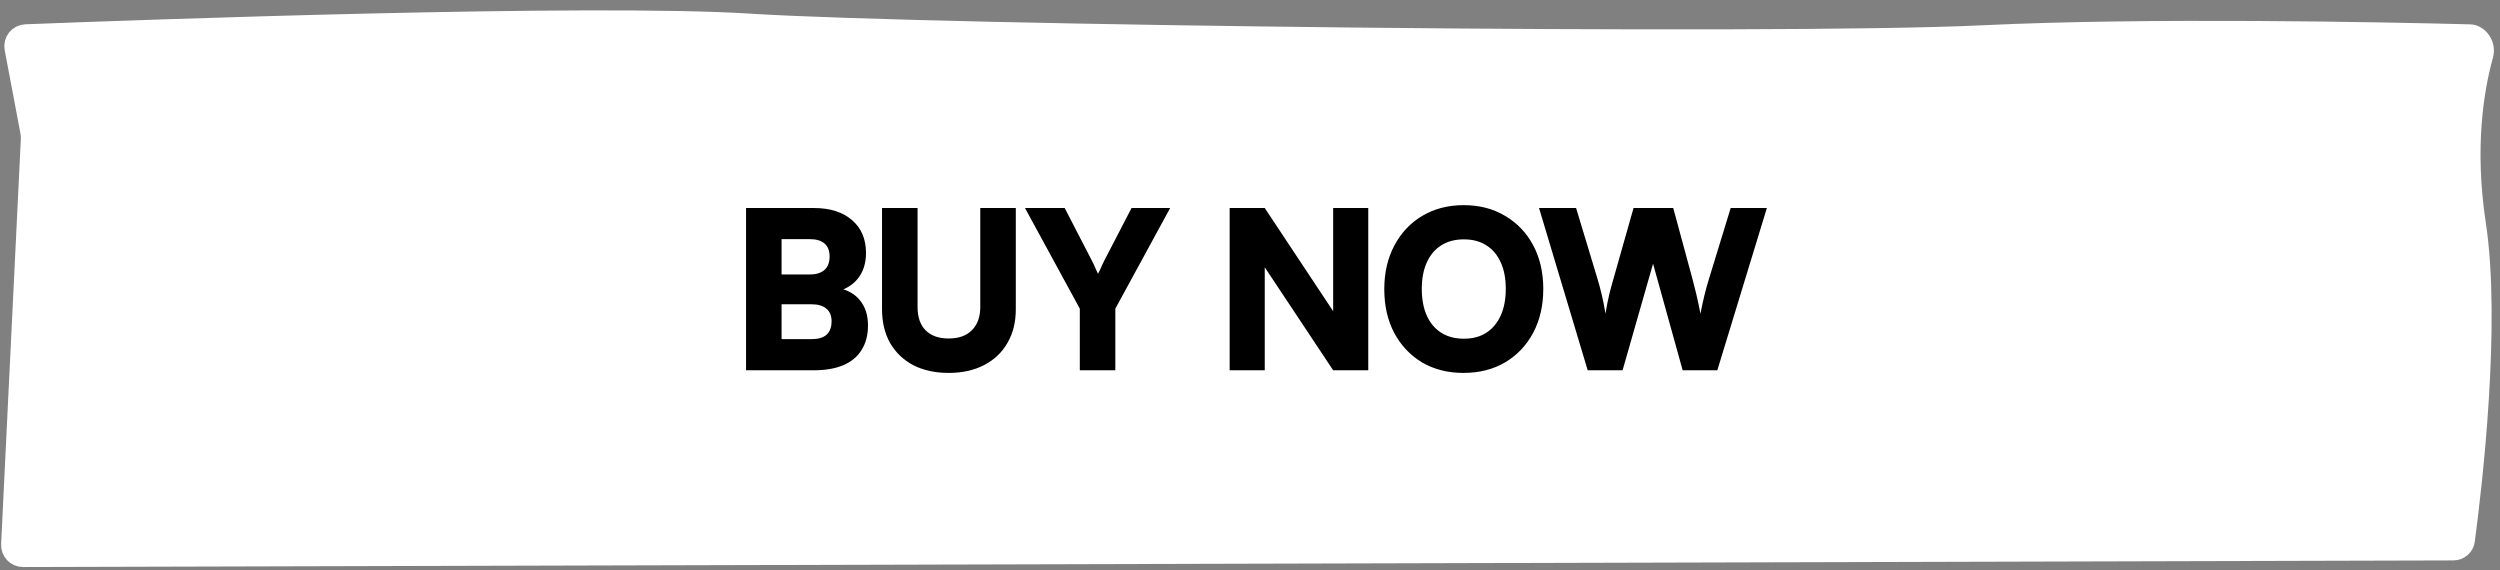
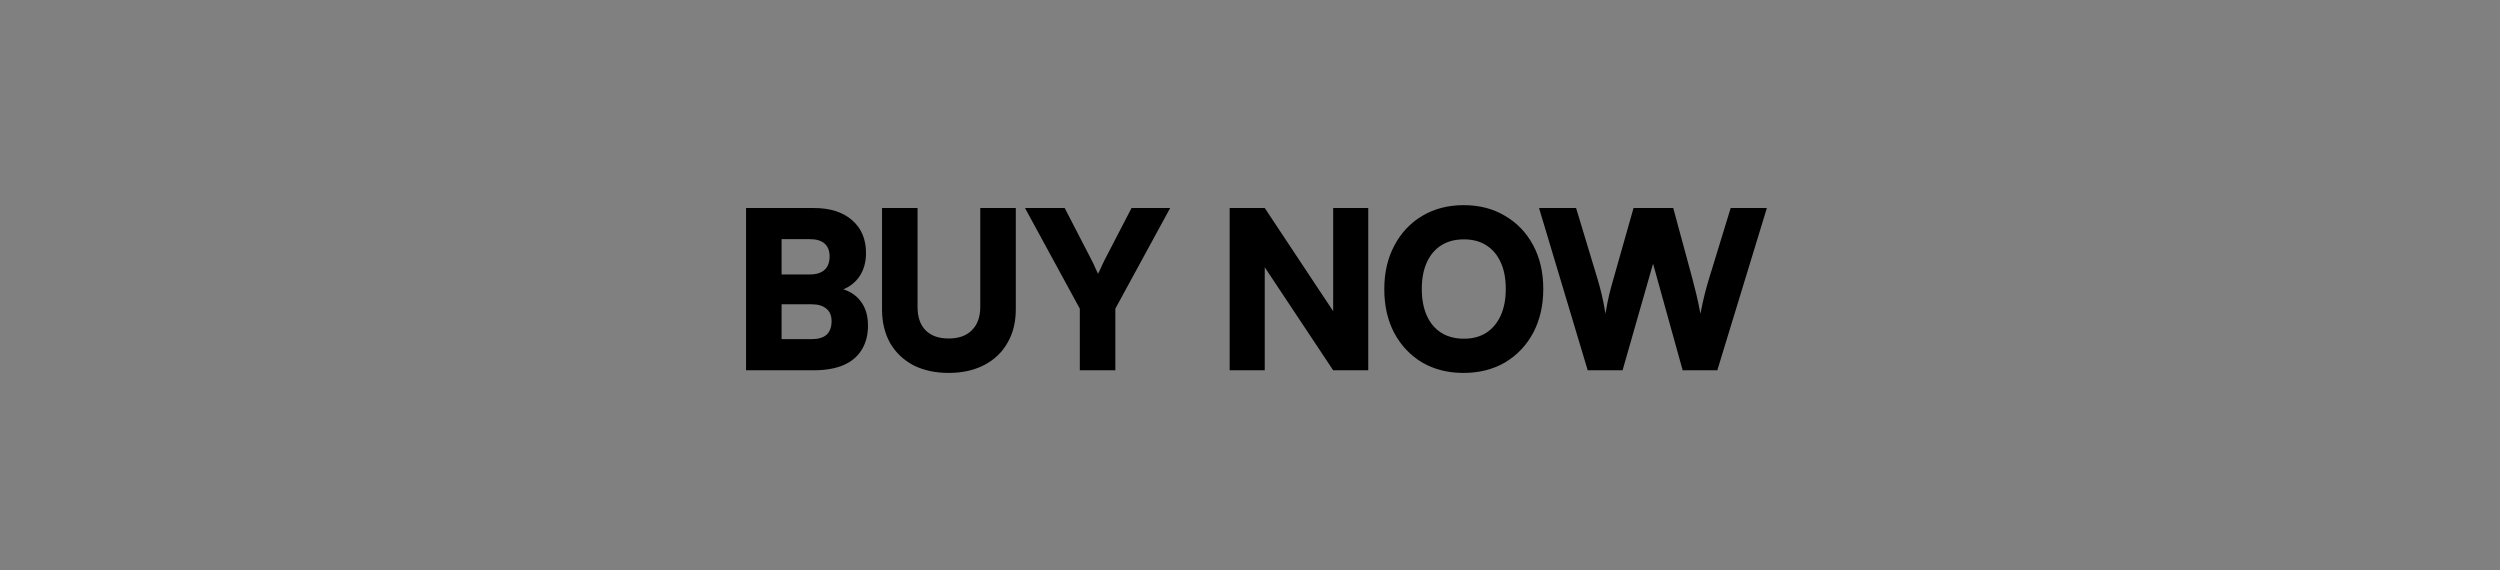
<svg xmlns="http://www.w3.org/2000/svg" width="228" height="52" viewBox="0 0 228 52" fill="none">
  <rect x="0" y="0" width="228" height="52" fill="#808080" stroke="none" />
-   <path d="M1.412 4.396C1.298 3.793 1.742 3.239 2.346 3.215C12.582 2.818 53.759 1.319 68.357 2.243C85.178 3.307 161.839 4.22 180.821 3.306C195.934 2.579 217.305 3.015 225.258 3.22C225.962 3.238 226.642 4.101 226.393 4.996C225.527 8.113 224.648 13.434 225.715 20.449C227.098 29.547 225.375 44.274 224.707 49.283C224.644 49.752 224.244 50.109 223.743 50.11L2.103 50.714C1.53 50.715 1.073 50.237 1.101 49.665L2.9 12.719C2.911 12.484 2.895 12.248 2.851 12.016L1.412 4.396Z" fill="white" stroke="white" stroke-width="2" stroke-linejoin="round" />
  <path d="M71.28 18.97V33.77H68.04V18.97H71.28ZM74.02 27.75H70.24V25.03H73.86C74.447 25.03 74.893 24.89 75.2 24.61C75.507 24.33 75.66 23.923 75.66 23.39C75.66 22.87 75.507 22.477 75.2 22.21C74.893 21.943 74.447 21.81 73.86 21.81H70.46V18.97H74.2C75.693 18.97 76.86 19.337 77.7 20.07C78.553 20.803 78.98 21.803 78.98 23.07C78.98 23.937 78.767 24.67 78.34 25.27C77.913 25.87 77.293 26.297 76.48 26.55V26.27C77.347 26.457 78.007 26.843 78.46 27.43C78.927 28.017 79.16 28.77 79.16 29.69C79.16 30.557 78.967 31.297 78.58 31.91C78.207 32.523 77.647 32.99 76.9 33.31C76.167 33.617 75.267 33.77 74.2 33.77H70.46V30.93H74.02C74.62 30.93 75.073 30.797 75.38 30.53C75.687 30.25 75.84 29.837 75.84 29.29C75.84 28.783 75.68 28.403 75.36 28.15C75.053 27.883 74.607 27.75 74.02 27.75ZM80.441 28.21V18.97H83.681V27.99C83.681 28.923 83.927 29.637 84.421 30.13C84.914 30.623 85.614 30.87 86.521 30.87C87.441 30.87 88.147 30.617 88.641 30.11C89.147 29.603 89.401 28.897 89.401 27.99V18.97H92.641V28.21C92.641 29.383 92.387 30.403 91.881 31.27C91.387 32.137 90.681 32.81 89.761 33.29C88.841 33.77 87.761 34.01 86.521 34.01C85.294 34.01 84.221 33.777 83.301 33.31C82.394 32.83 81.687 32.157 81.181 31.29C80.687 30.41 80.441 29.383 80.441 28.21ZM98.479 28.15L93.479 18.97H97.099L99.579 23.77C99.699 23.997 99.799 24.21 99.879 24.41C99.972 24.597 100.059 24.783 100.139 24.97C100.206 24.85 100.266 24.73 100.319 24.61C100.372 24.477 100.432 24.343 100.499 24.21C100.566 24.063 100.639 23.91 100.719 23.75L103.199 18.97H106.719L101.719 28.15V33.77H98.479V28.15ZM115.345 33.77H112.145V18.97H115.345L122.585 29.89H121.585V18.97H124.785V33.77H121.585L114.345 22.87H115.345V33.77ZM140.747 26.35C140.747 27.857 140.441 29.19 139.827 30.35C139.214 31.497 138.361 32.397 137.267 33.05C136.174 33.69 134.907 34.01 133.467 34.01C132.041 34.01 130.781 33.69 129.687 33.05C128.607 32.397 127.761 31.497 127.147 30.35C126.547 29.203 126.247 27.877 126.247 26.37C126.247 24.863 126.554 23.537 127.167 22.39C127.781 21.23 128.627 20.33 129.707 19.69C130.801 19.037 132.061 18.71 133.487 18.71C134.927 18.71 136.187 19.037 137.267 19.69C138.361 20.33 139.214 21.223 139.827 22.37C140.441 23.517 140.747 24.843 140.747 26.35ZM137.327 26.35C137.327 25.403 137.174 24.597 136.867 23.93C136.561 23.25 136.121 22.73 135.547 22.37C134.987 22.01 134.307 21.83 133.507 21.83C132.707 21.83 132.021 22.01 131.447 22.37C130.874 22.73 130.434 23.25 130.127 23.93C129.821 24.597 129.667 25.403 129.667 26.35C129.667 27.297 129.821 28.11 130.127 28.79C130.434 29.47 130.874 29.99 131.447 30.35C132.021 30.71 132.707 30.89 133.507 30.89C134.307 30.89 134.987 30.71 135.547 30.35C136.121 29.977 136.561 29.45 136.867 28.77C137.174 28.09 137.327 27.283 137.327 26.35ZM144.799 33.77L140.359 18.97H143.739L145.679 25.39C145.813 25.83 145.939 26.297 146.059 26.79C146.179 27.27 146.299 27.877 146.419 28.61C146.539 27.877 146.659 27.27 146.779 26.79C146.899 26.31 147.026 25.843 147.159 25.39L148.979 18.97H152.599L154.339 25.39C154.459 25.843 154.579 26.317 154.699 26.81C154.819 27.303 154.946 27.903 155.079 28.61C155.226 27.863 155.359 27.257 155.479 26.79C155.599 26.31 155.726 25.857 155.859 25.43L157.839 18.97H161.139L156.619 33.77H153.459L150.759 24.05L147.979 33.77H144.799Z" fill="black" />
</svg>